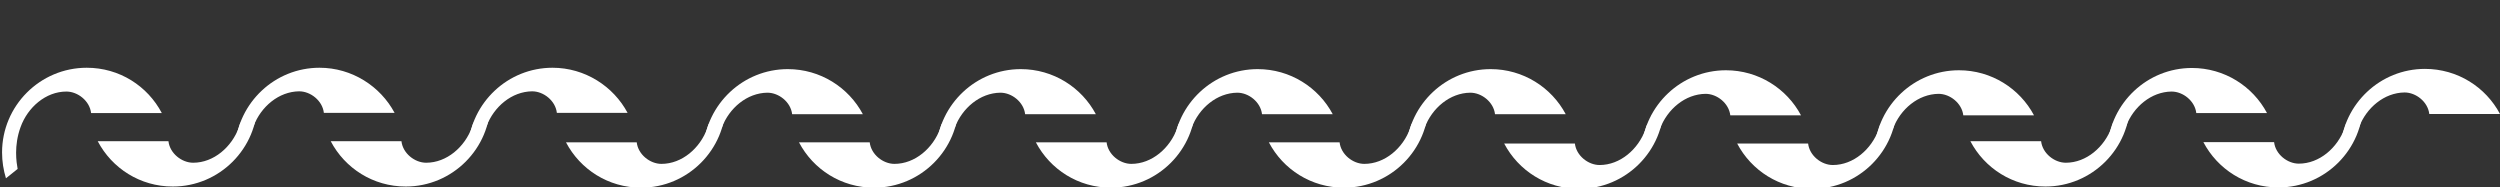
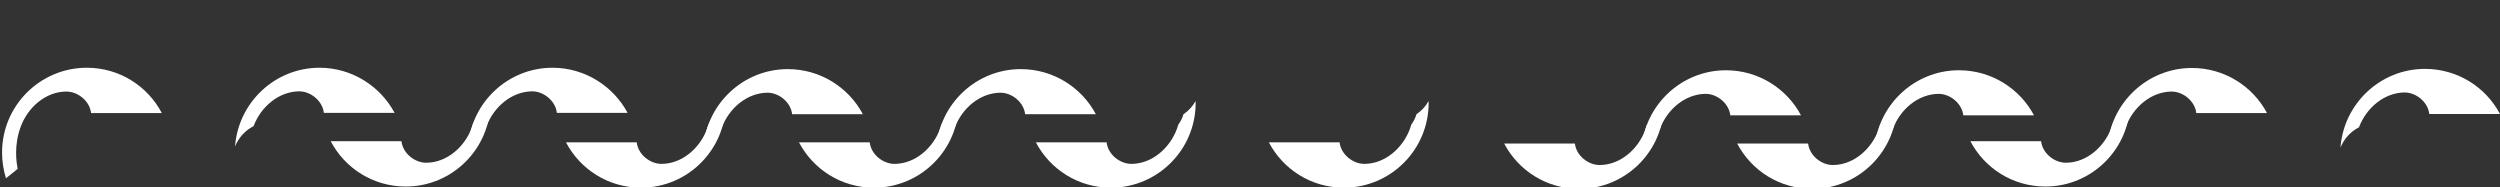
<svg xmlns="http://www.w3.org/2000/svg" version="1.1" id="Layer_1" x="0px" y="0px" viewBox="0 0 1092.3 81.7" style="enable-background:new 0 0 1092.3 81.7;" xml:space="preserve">
  <rect x="0" y="0" width="1092.3" height="81.7" fill="#333333" stroke="none" />
  <style type="text/css"> .st0{fill:#FFFFFF;} </style>
  <g>
    <path class="st0" d="M9,55.5C12.1,46.9,20,40,29,40c5,0,10.2,4.1,10.8,9.4h30.9c-6.2-11.8-18.5-19.8-32.8-19.8 c-20.4,0-37,16.6-37,37c0,3.9,0.6,7.7,1.7,11.3l5.1-4.1C7.2,71,6,63.7,9,55.5z" />
  </g>
  <g>
-     <path class="st0" d="M112.4,43.7c-1.2,2.3-3,4.2-5.2,5.7c-0.5,1.7-1.3,3.2-2.3,4.6c-0.2,0.5-0.3,1.1-0.5,1.6 c-3.1,8.6-11,15.5-20,15.5c-5,0-10.2-4.1-10.8-9.4H42.7c6.2,11.8,18.5,19.8,32.8,19.8c20.4,0,37-16.6,37-37 C112.5,44.2,112.4,43.9,112.4,43.7z" />
-   </g>
+     </g>
  <g>
    <path class="st0" d="M139.6,29.6c-19.5,0-35.5,15.2-36.9,34.4c1.5-3.8,4.4-7,8.1-8.9c3.2-8.5,11-15.1,19.9-15.2 c5,0,10.2,4.1,10.8,9.4h30.9C166.2,37.7,153.8,29.6,139.6,29.6z" />
  </g>
  <g>
    <path class="st0" d="M214.2,43.7c-1.2,2.3-3,4.2-5.2,5.7c-0.5,1.7-1.3,3.2-2.3,4.6c-0.2,0.5-0.3,1.1-0.5,1.6 c-3.1,8.6-11,15.5-20,15.5c-5,0-10.2-4.1-10.8-9.4h-30.9c6.2,11.8,18.5,19.8,32.8,19.8c20.4,0,37-16.6,37-37 C214.3,44.2,214.3,43.9,214.2,43.7z" />
  </g>
  <g>
    <path class="st0" d="M241.4,29.6c-19.5,0-35.5,15.2-36.9,34.4c1.5-3.8,4.4-7,8.1-8.9c3.2-8.5,11-15.1,19.9-15.2 c5,0,10.2,4.1,10.8,9.4h30.9C268,37.7,255.6,29.6,241.4,29.6z" />
  </g>
  <g>
    <path class="st0" d="M317,44.2c-1.2,2.3-3,4.2-5.2,5.7c-0.5,1.7-1.3,3.2-2.3,4.6c-0.2,0.5-0.3,1.1-0.5,1.6 c-3.1,8.6-11,15.5-20,15.5c-5,0-10.2-4.1-10.8-9.4h-30.9C253.5,74,265.8,82,280.1,82c20.4,0,37-16.6,37-37 C317.1,44.7,317.1,44.5,317,44.2z" />
  </g>
  <g>
    <path class="st0" d="M344.2,30.2c-19.5,0-35.5,15.2-36.9,34.4c1.5-3.8,4.4-7,8.1-8.9c3.2-8.5,11-15.1,19.9-15.2 c5,0,10.2,4.1,10.8,9.4H377C370.8,38.2,358.4,30.2,344.2,30.2z" />
  </g>
  <g>
    <path class="st0" d="M418.8,44.2c-1.2,2.3-3,4.2-5.2,5.7c-0.5,1.7-1.3,3.2-2.3,4.6c-0.2,0.5-0.3,1.1-0.5,1.6 c-3.1,8.6-11,15.5-20,15.5c-5,0-10.2-4.1-10.8-9.4h-30.9C355.3,74,367.6,82,381.9,82c20.4,0,37-16.6,37-37 C418.9,44.7,418.9,44.5,418.8,44.2z" />
  </g>
  <g>
    <path class="st0" d="M446,30.2c-19.5,0-35.5,15.2-36.9,34.4c1.5-3.8,4.4-7,8.1-8.9c3.2-8.5,11-15.1,19.9-15.2 c5,0,10.2,4.1,10.8,9.4h30.9C472.6,38.2,460.2,30.2,446,30.2z" />
  </g>
  <g>
    <path class="st0" d="M522.3,44.2c-1.2,2.3-3,4.2-5.2,5.7c-0.5,1.7-1.3,3.2-2.3,4.6c-0.2,0.5-0.3,1.1-0.5,1.6 c-3.1,8.6-11,15.5-20,15.5c-5,0-10.2-4.1-10.8-9.4h-30.9C458.8,74,471.1,82,485.4,82c20.4,0,37-16.6,37-37 C522.4,44.7,522.4,44.5,522.3,44.2z" />
  </g>
  <g>
-     <path class="st0" d="M549.5,30.2c-19.5,0-35.5,15.2-36.9,34.4c1.5-3.8,4.4-7,8.1-8.9c3.2-8.5,11-15.1,19.9-15.2 c5,0,10.2,4.1,10.8,9.4h30.9C576.1,38.2,563.7,30.2,549.5,30.2z" />
-   </g>
+     </g>
  <g>
    <path class="st0" d="M624.1,44.2c-1.2,2.3-3,4.2-5.2,5.7c-0.5,1.7-1.3,3.2-2.3,4.6c-0.2,0.5-0.3,1.1-0.5,1.6 c-3.1,8.6-11,15.5-20,15.5c-5,0-10.2-4.1-10.8-9.4h-30.9C560.6,74,572.9,82,587.2,82c20.4,0,37-16.6,37-37 C624.2,44.7,624.2,44.5,624.1,44.2z" />
  </g>
  <g>
-     <path class="st0" d="M651.3,30.2c-19.5,0-35.5,15.2-36.9,34.4c1.5-3.8,4.4-7,8.1-8.9c3.2-8.5,11-15.1,19.9-15.2 c5,0,10.2,4.1,10.8,9.4h30.9C677.9,38.2,665.5,30.2,651.3,30.2z" />
-   </g>
+     </g>
  <g>
    <path class="st0" d="M726.9,44.7c-1.2,2.3-3,4.2-5.2,5.7c-0.5,1.7-1.3,3.2-2.3,4.6c-0.2,0.5-0.3,1.1-0.5,1.6 c-3.1,8.6-11,15.5-20,15.5c-5,0-10.2-4.1-10.8-9.4h-30.9c6.2,11.8,18.5,19.8,32.8,19.8c20.4,0,37-16.6,37-37 C727,45.3,727,45,726.9,44.7z" />
  </g>
  <g>
    <path class="st0" d="M754.1,30.7c-19.5,0-35.5,15.2-36.9,34.4c1.5-3.8,4.4-7,8.1-8.9c3.2-8.5,11-15.1,19.9-15.2 c5,0,10.2,4.1,10.8,9.4h30.9C780.7,38.7,768.3,30.7,754.1,30.7z" />
  </g>
  <g>
    <path class="st0" d="M828.8,44.7c-1.2,2.3-3,4.2-5.2,5.7c-0.5,1.7-1.3,3.2-2.3,4.6c-0.2,0.5-0.3,1.1-0.5,1.6 c-3.1,8.6-11,15.5-20,15.5c-5,0-10.2-4.1-10.8-9.4H759c6.2,11.8,18.5,19.8,32.8,19.8c20.4,0,37-16.6,37-37 C828.8,45.3,828.8,45,828.8,44.7z" />
  </g>
  <g>
    <path class="st0" d="M855.9,30.7c-19.5,0-35.5,15.2-36.9,34.4c1.5-3.8,4.4-7,8.1-8.9c3.2-8.5,11-15.1,19.9-15.2 c5,0,10.2,4.1,10.8,9.4h30.9C882.5,38.7,870.1,30.7,855.9,30.7z" />
  </g>
  <g>
    <path class="st0" d="M930.6,43.7c-1.2,2.3-3,4.2-5.2,5.7c-0.5,1.7-1.3,3.2-2.3,4.6c-0.2,0.5-0.3,1.1-0.5,1.6 c-3.1,8.6-11,15.5-20,15.5c-5,0-10.2-4.1-10.8-9.4h-30.9c6.2,11.8,18.5,19.8,32.8,19.8c20.4,0,37-16.6,37-37 C930.6,44.3,930.6,44,930.6,43.7z" />
  </g>
  <g>
    <path class="st0" d="M957.7,29.7c-19.5,0-35.5,15.2-36.9,34.4c1.5-3.8,4.4-7,8.1-8.9c3.2-8.5,11-15.1,19.9-15.2 c5,0,10.2,4.1,10.8,9.4h30.9C984.3,37.7,971.9,29.7,957.7,29.7z" />
  </g>
  <g>
-     <path class="st0" d="M1032.4,44.1c-1.2,2.3-3,4.2-5.2,5.7c-0.5,1.7-1.3,3.2-2.3,4.6c-0.2,0.5-0.3,1.1-0.5,1.6 c-3.1,8.6-11,15.5-20,15.5c-5,0-10.2-4.1-10.8-9.4h-30.9c6.2,11.8,18.5,19.8,32.8,19.8c20.4,0,37-16.6,37-37 C1032.4,44.7,1032.4,44.4,1032.4,44.1z" />
-   </g>
+     </g>
  <g>
    <path class="st0" d="M1059.5,30.1c-19.5,0-35.5,15.2-36.9,34.4c1.5-3.8,4.4-7,8.1-8.9c3.2-8.5,11-15.1,19.9-15.2 c5,0,10.2,4.1,10.8,9.4h30.9C1086.1,38.1,1073.8,30.1,1059.5,30.1z" />
  </g>
</svg>